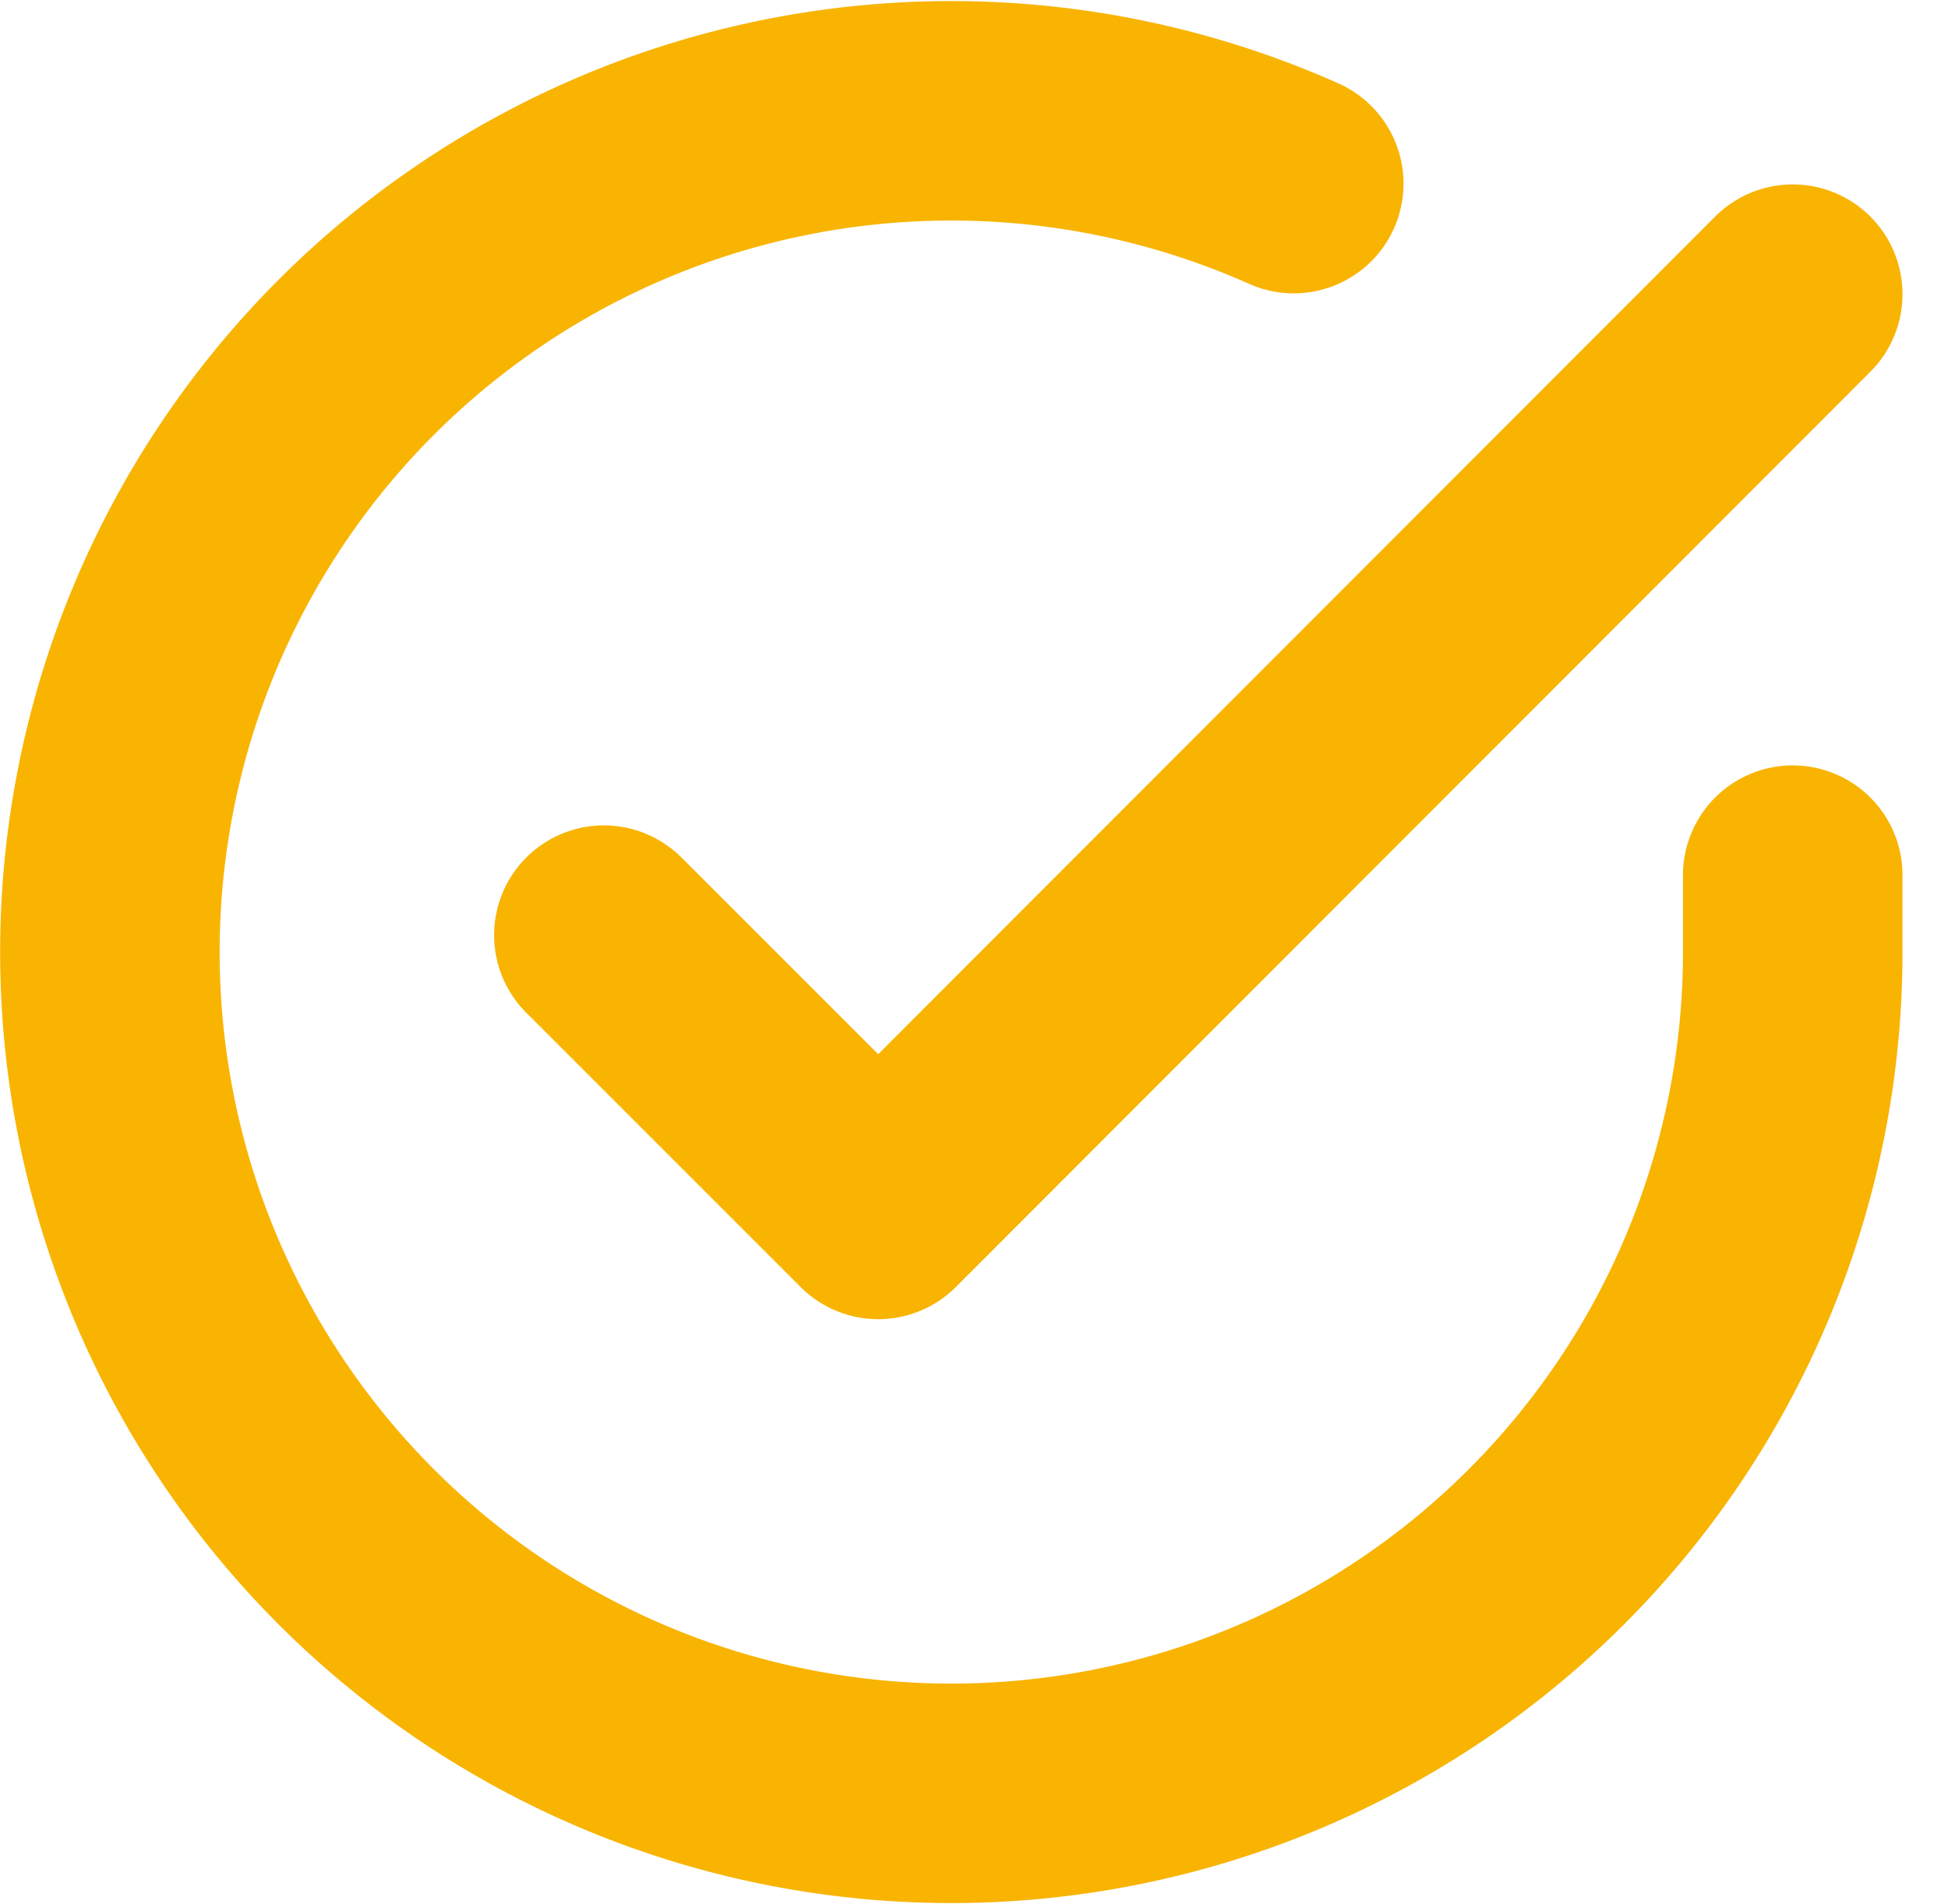
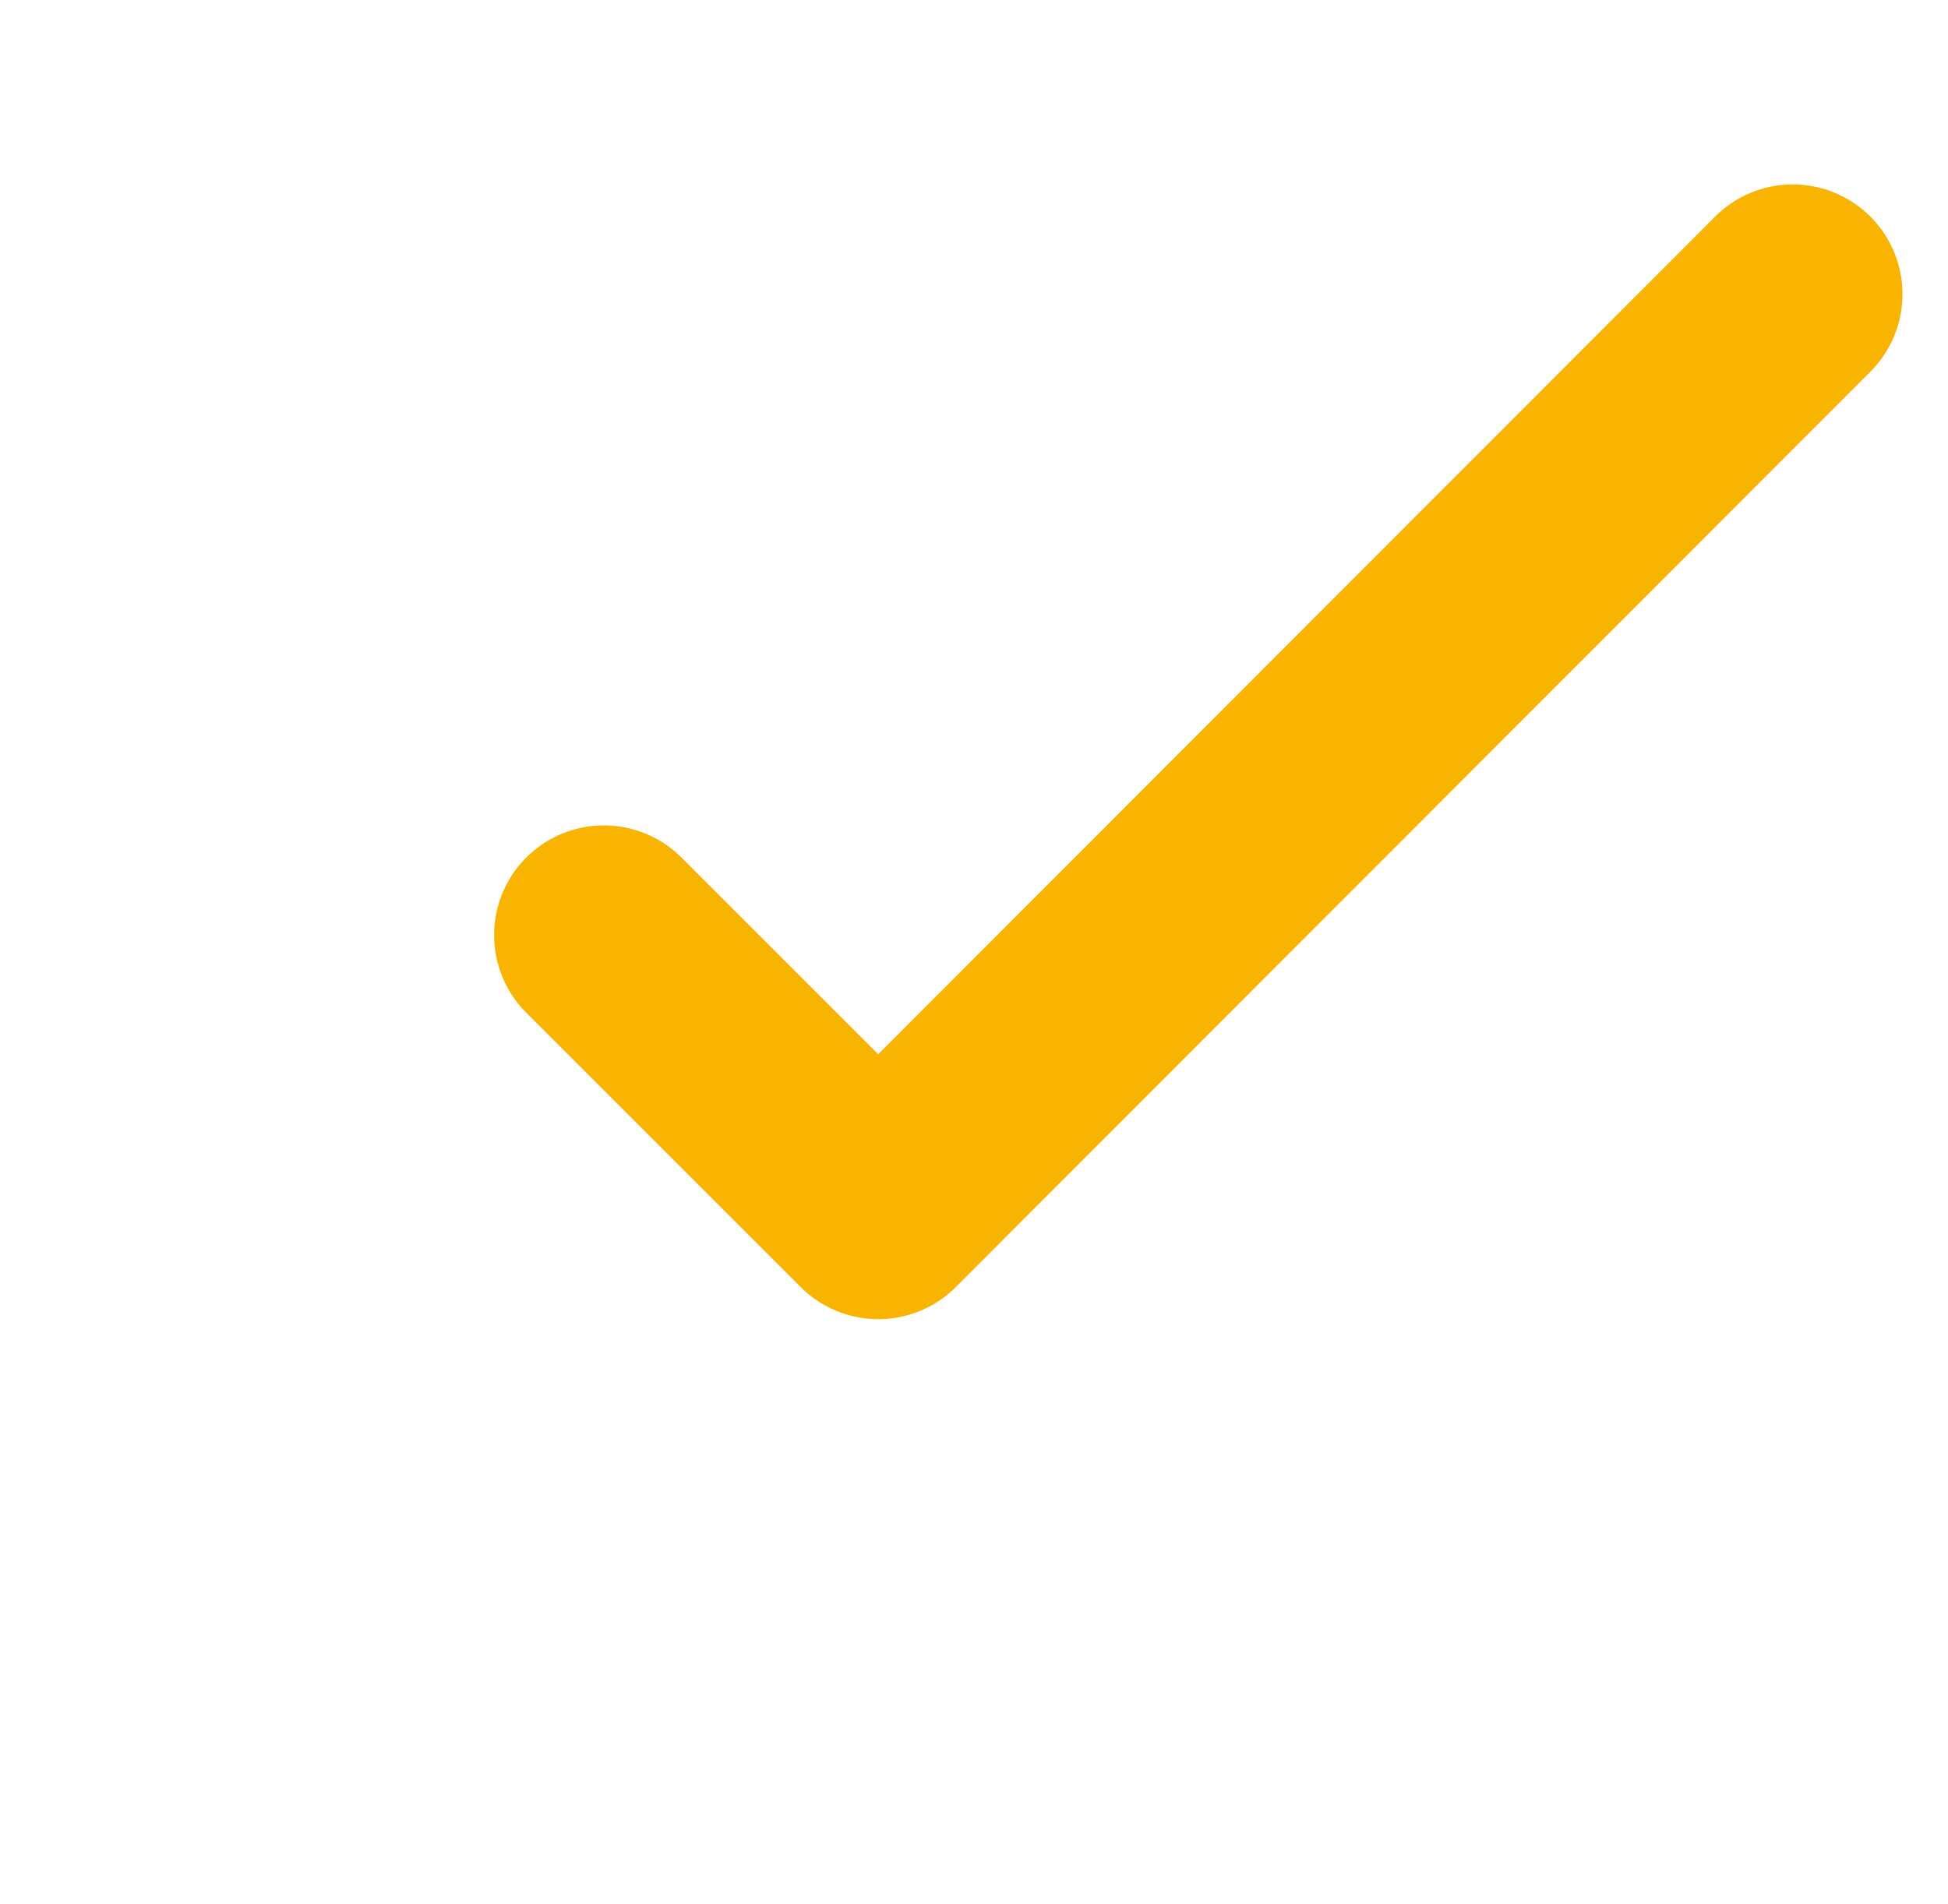
<svg xmlns="http://www.w3.org/2000/svg" width="26.624" height="26.032" viewBox="0 0 26.624 26.032">
  <g id="Icon_feather-check-circle" data-name="Icon feather-check-circle" transform="translate(-1.498 -1.477)">
-     <path id="パス_888" data-name="パス 888" d="M26,13.44V14.5A11.5,11.5,0,1,1,19.18,3.987" transform="translate(0)" fill="none" stroke="#f8b401" stroke-linecap="round" stroke-linejoin="round" stroke-width="3" />
    <path id="パス_889" data-name="パス 889" d="M29.749,6,17.25,18.512l-3.75-3.75" transform="translate(-3.749 -0.502)" fill="none" stroke="#f8b401" stroke-linecap="round" stroke-linejoin="round" stroke-width="3" />
  </g>
</svg>